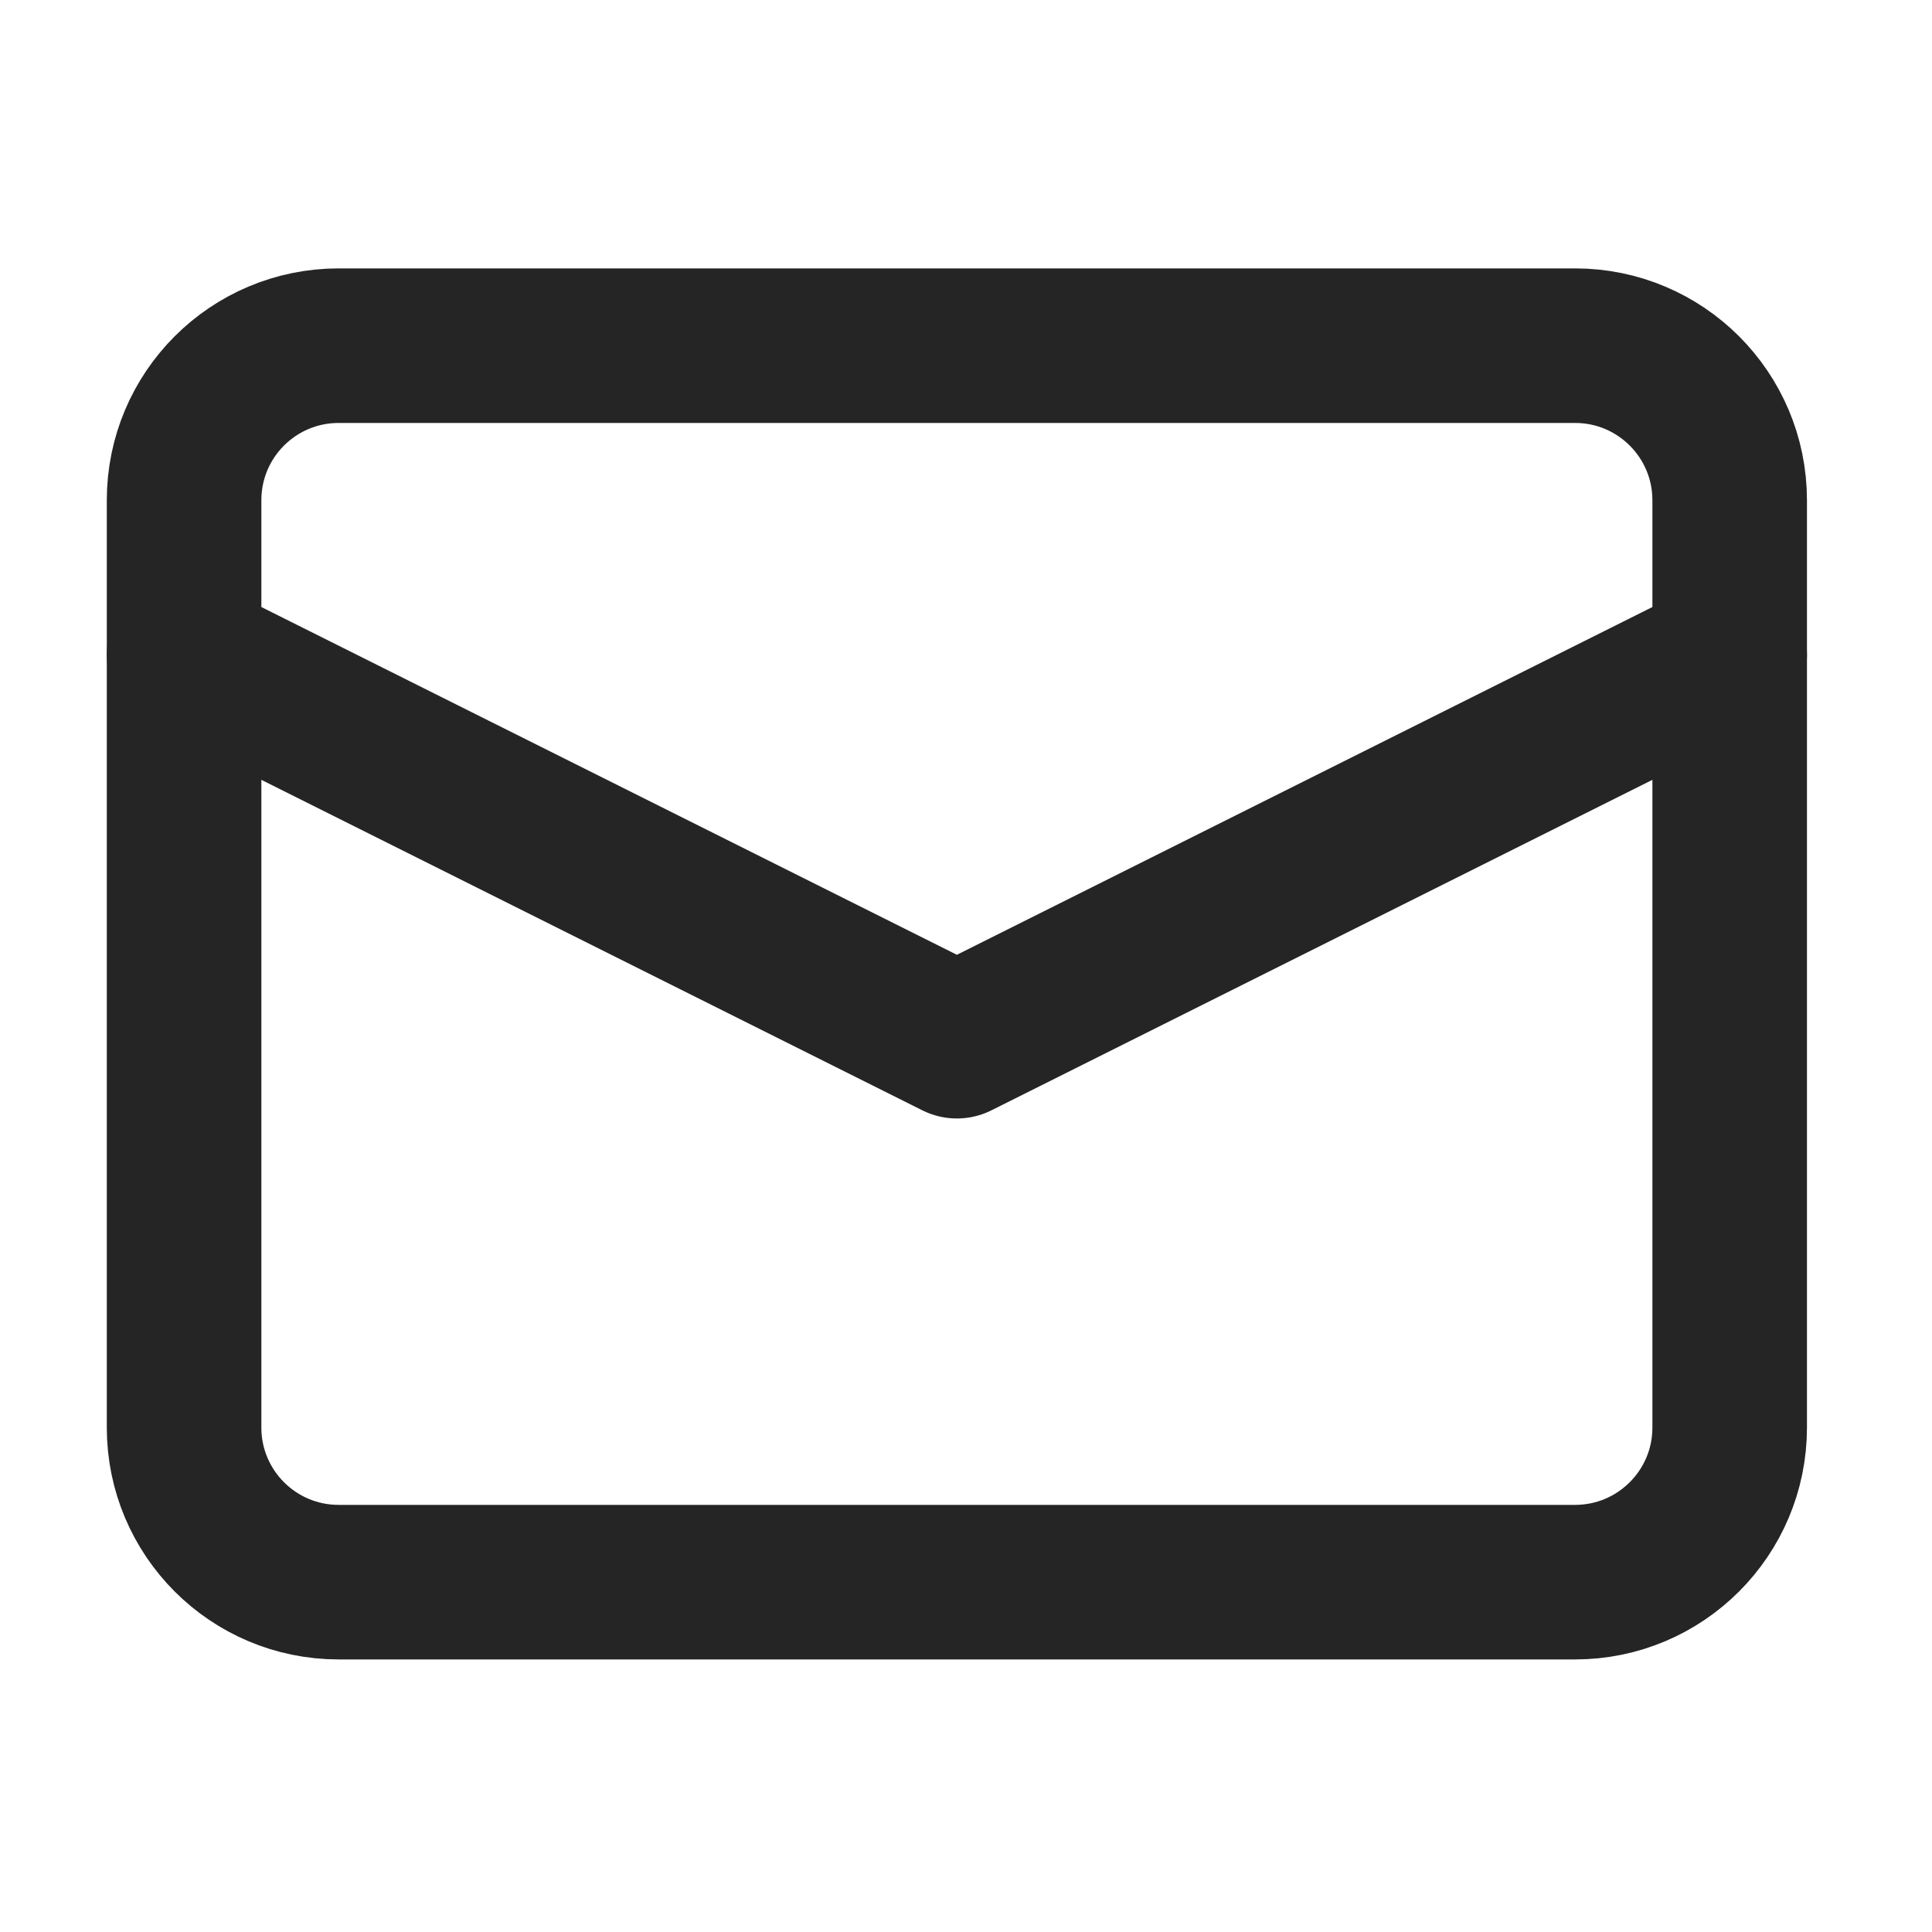
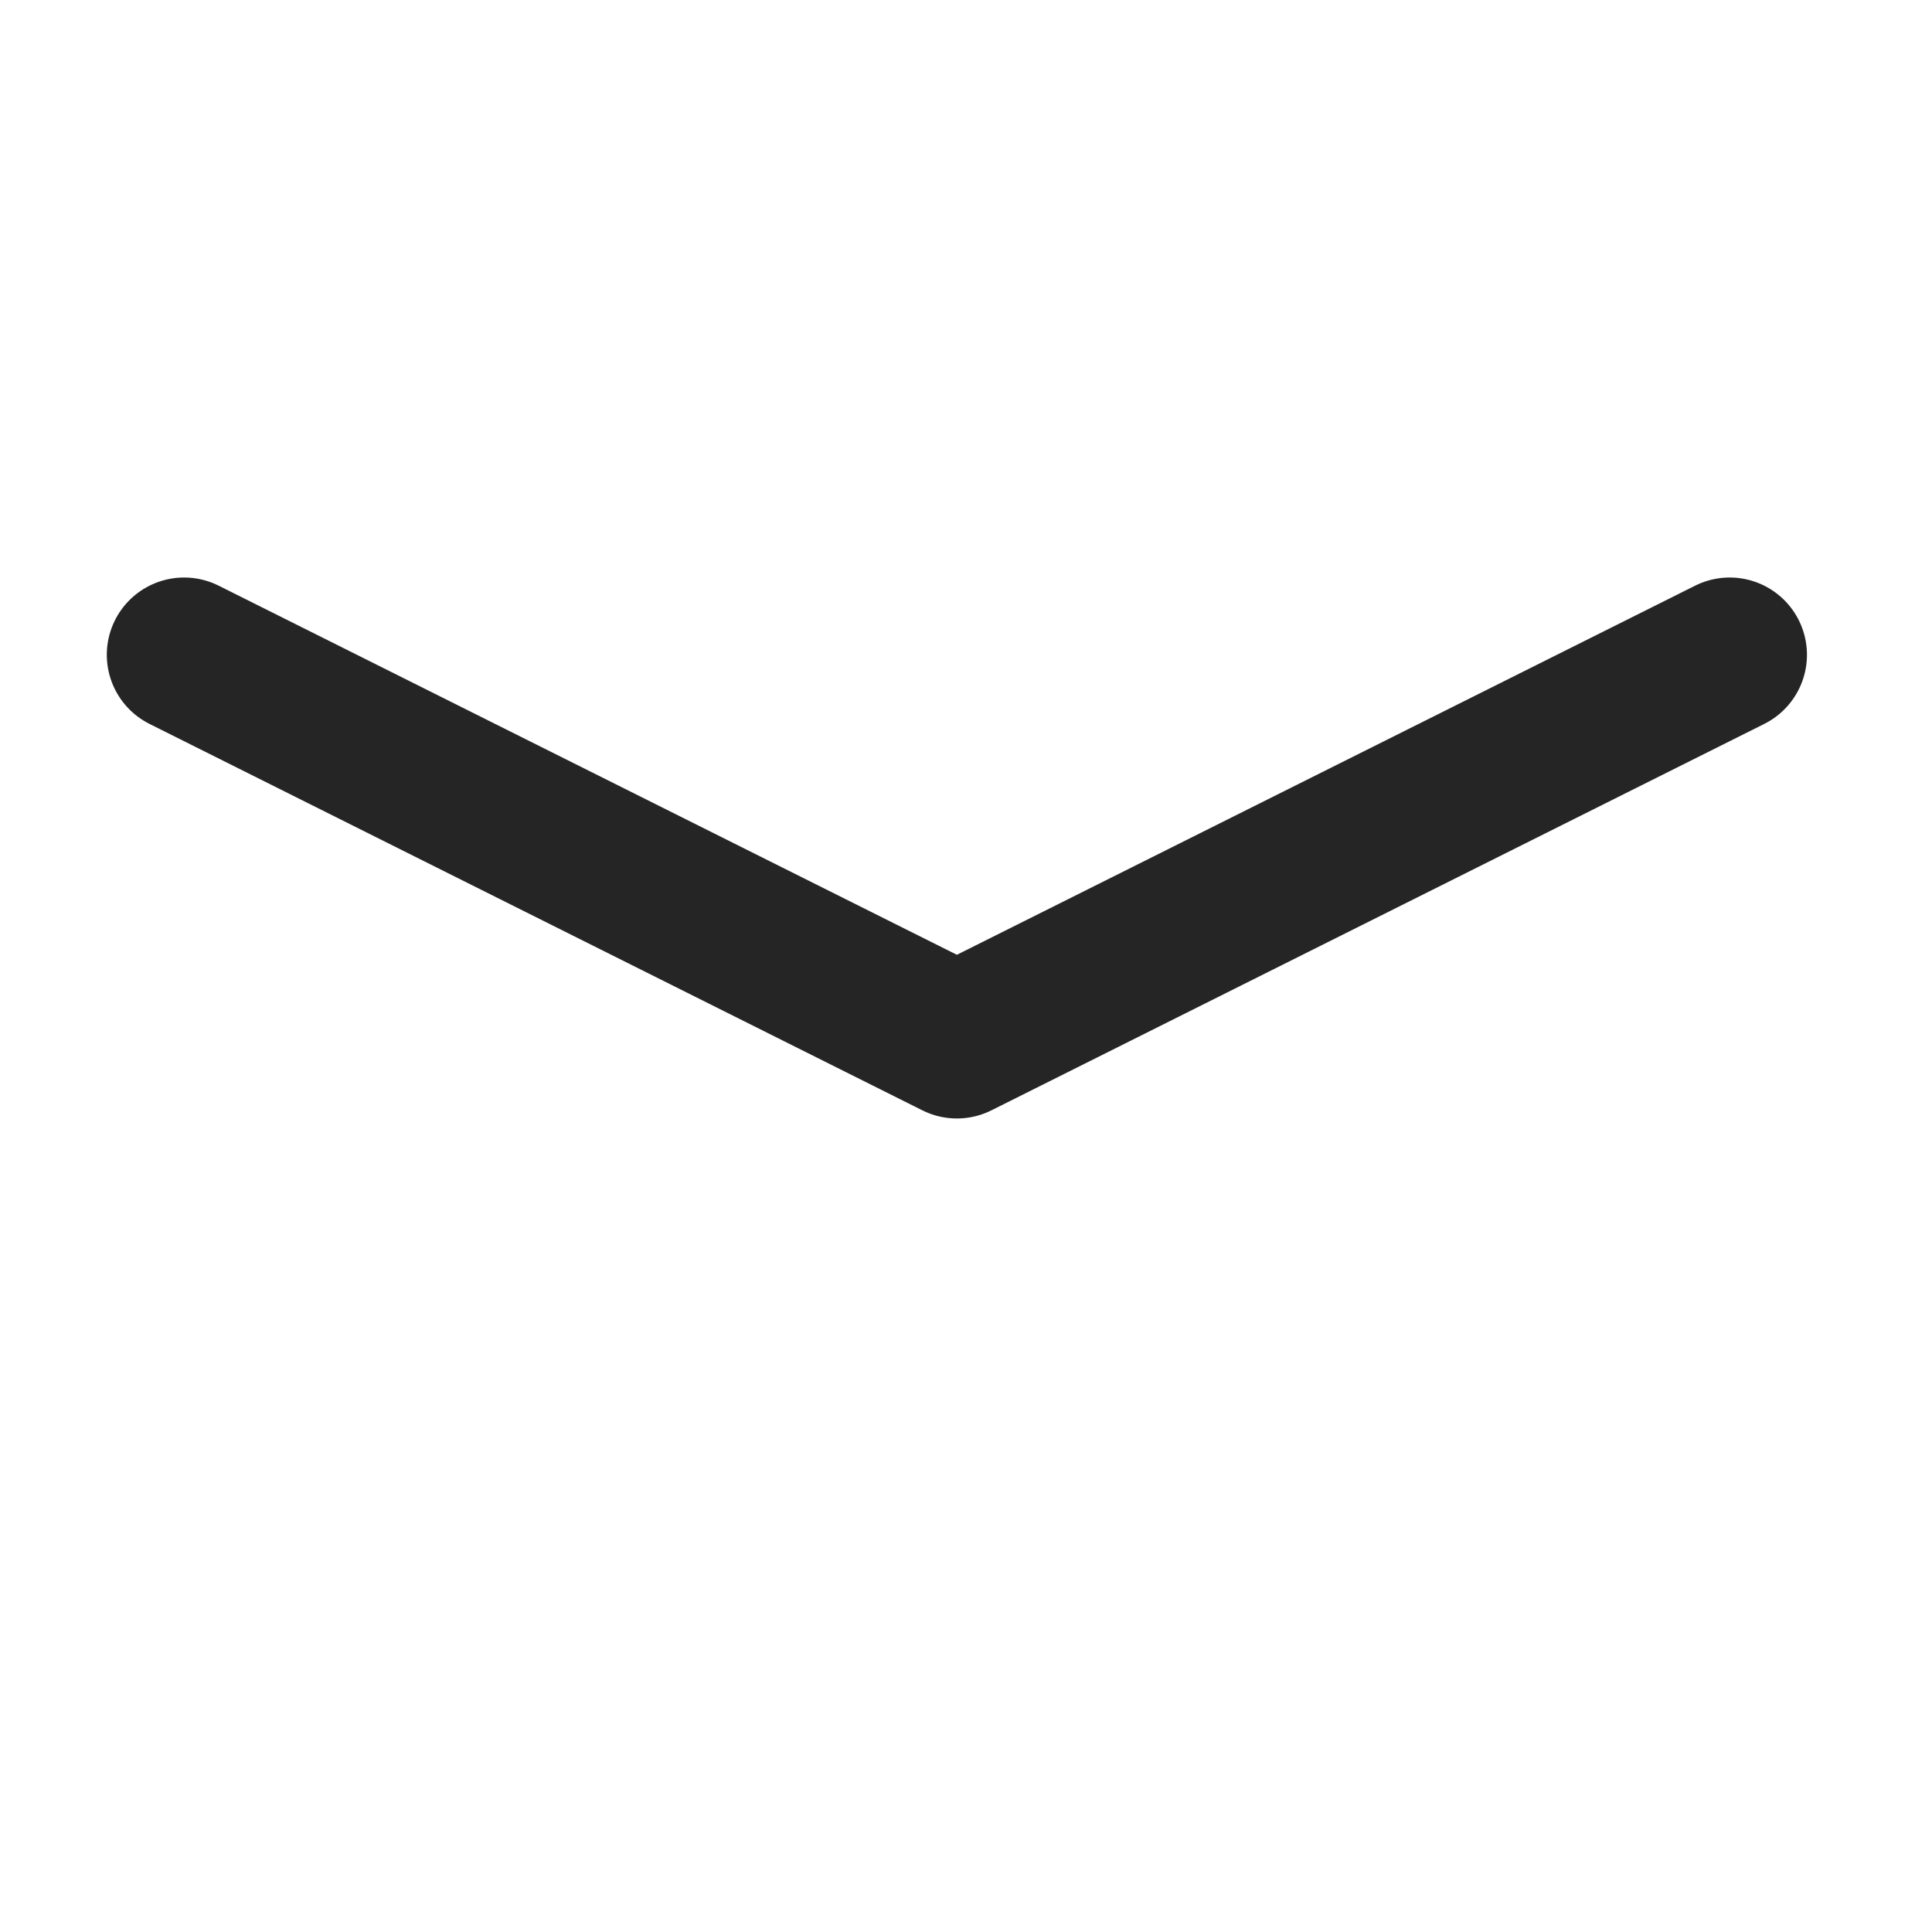
<svg xmlns="http://www.w3.org/2000/svg" width="25" height="25" viewBox="0 0 25 25" fill="none">
  <path d="M2.382 8.473L12.382 13.473L22.382 8.473" stroke="#252525" stroke-width="2" stroke-linecap="round" stroke-linejoin="round" />
-   <path d="M20.382 4.473H4.382C3.277 4.473 2.382 5.368 2.382 6.473V18.473C2.382 19.577 3.277 20.473 4.382 20.473H20.382C21.486 20.473 22.382 19.577 22.382 18.473V6.473C22.382 5.368 21.486 4.473 20.382 4.473Z" stroke="#252525" stroke-width="2" stroke-linecap="round" stroke-linejoin="round" />
</svg>